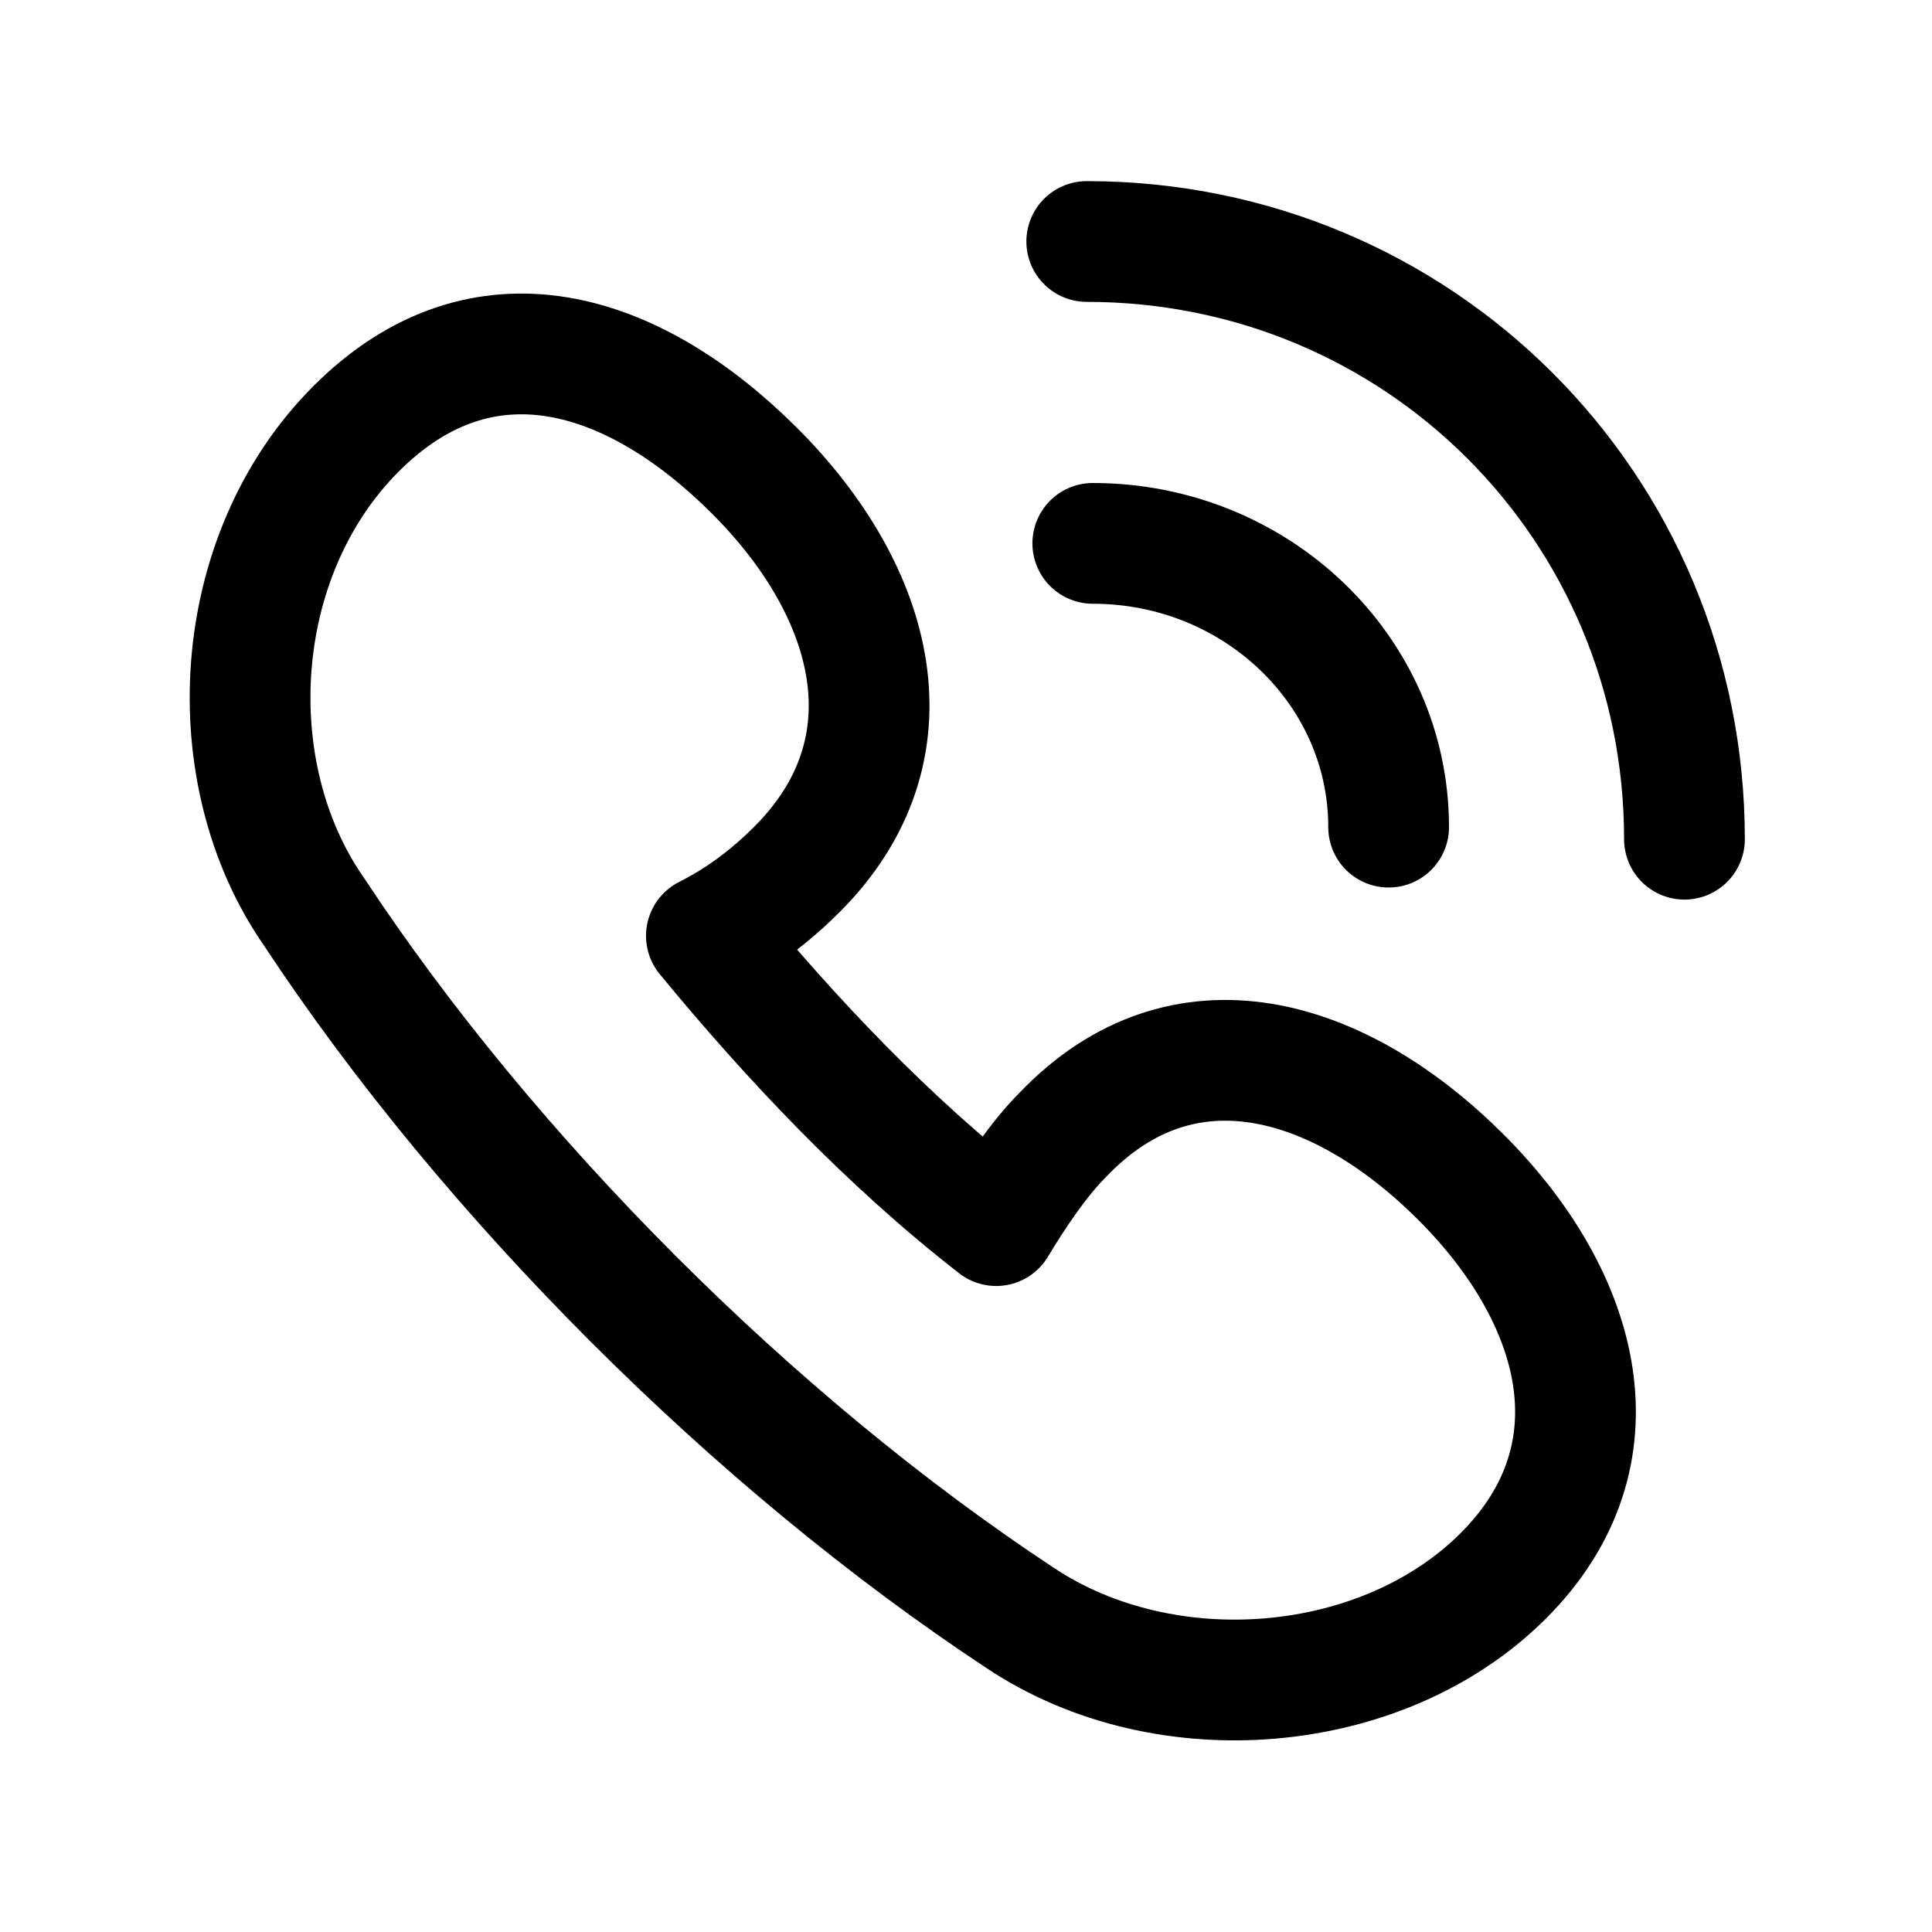
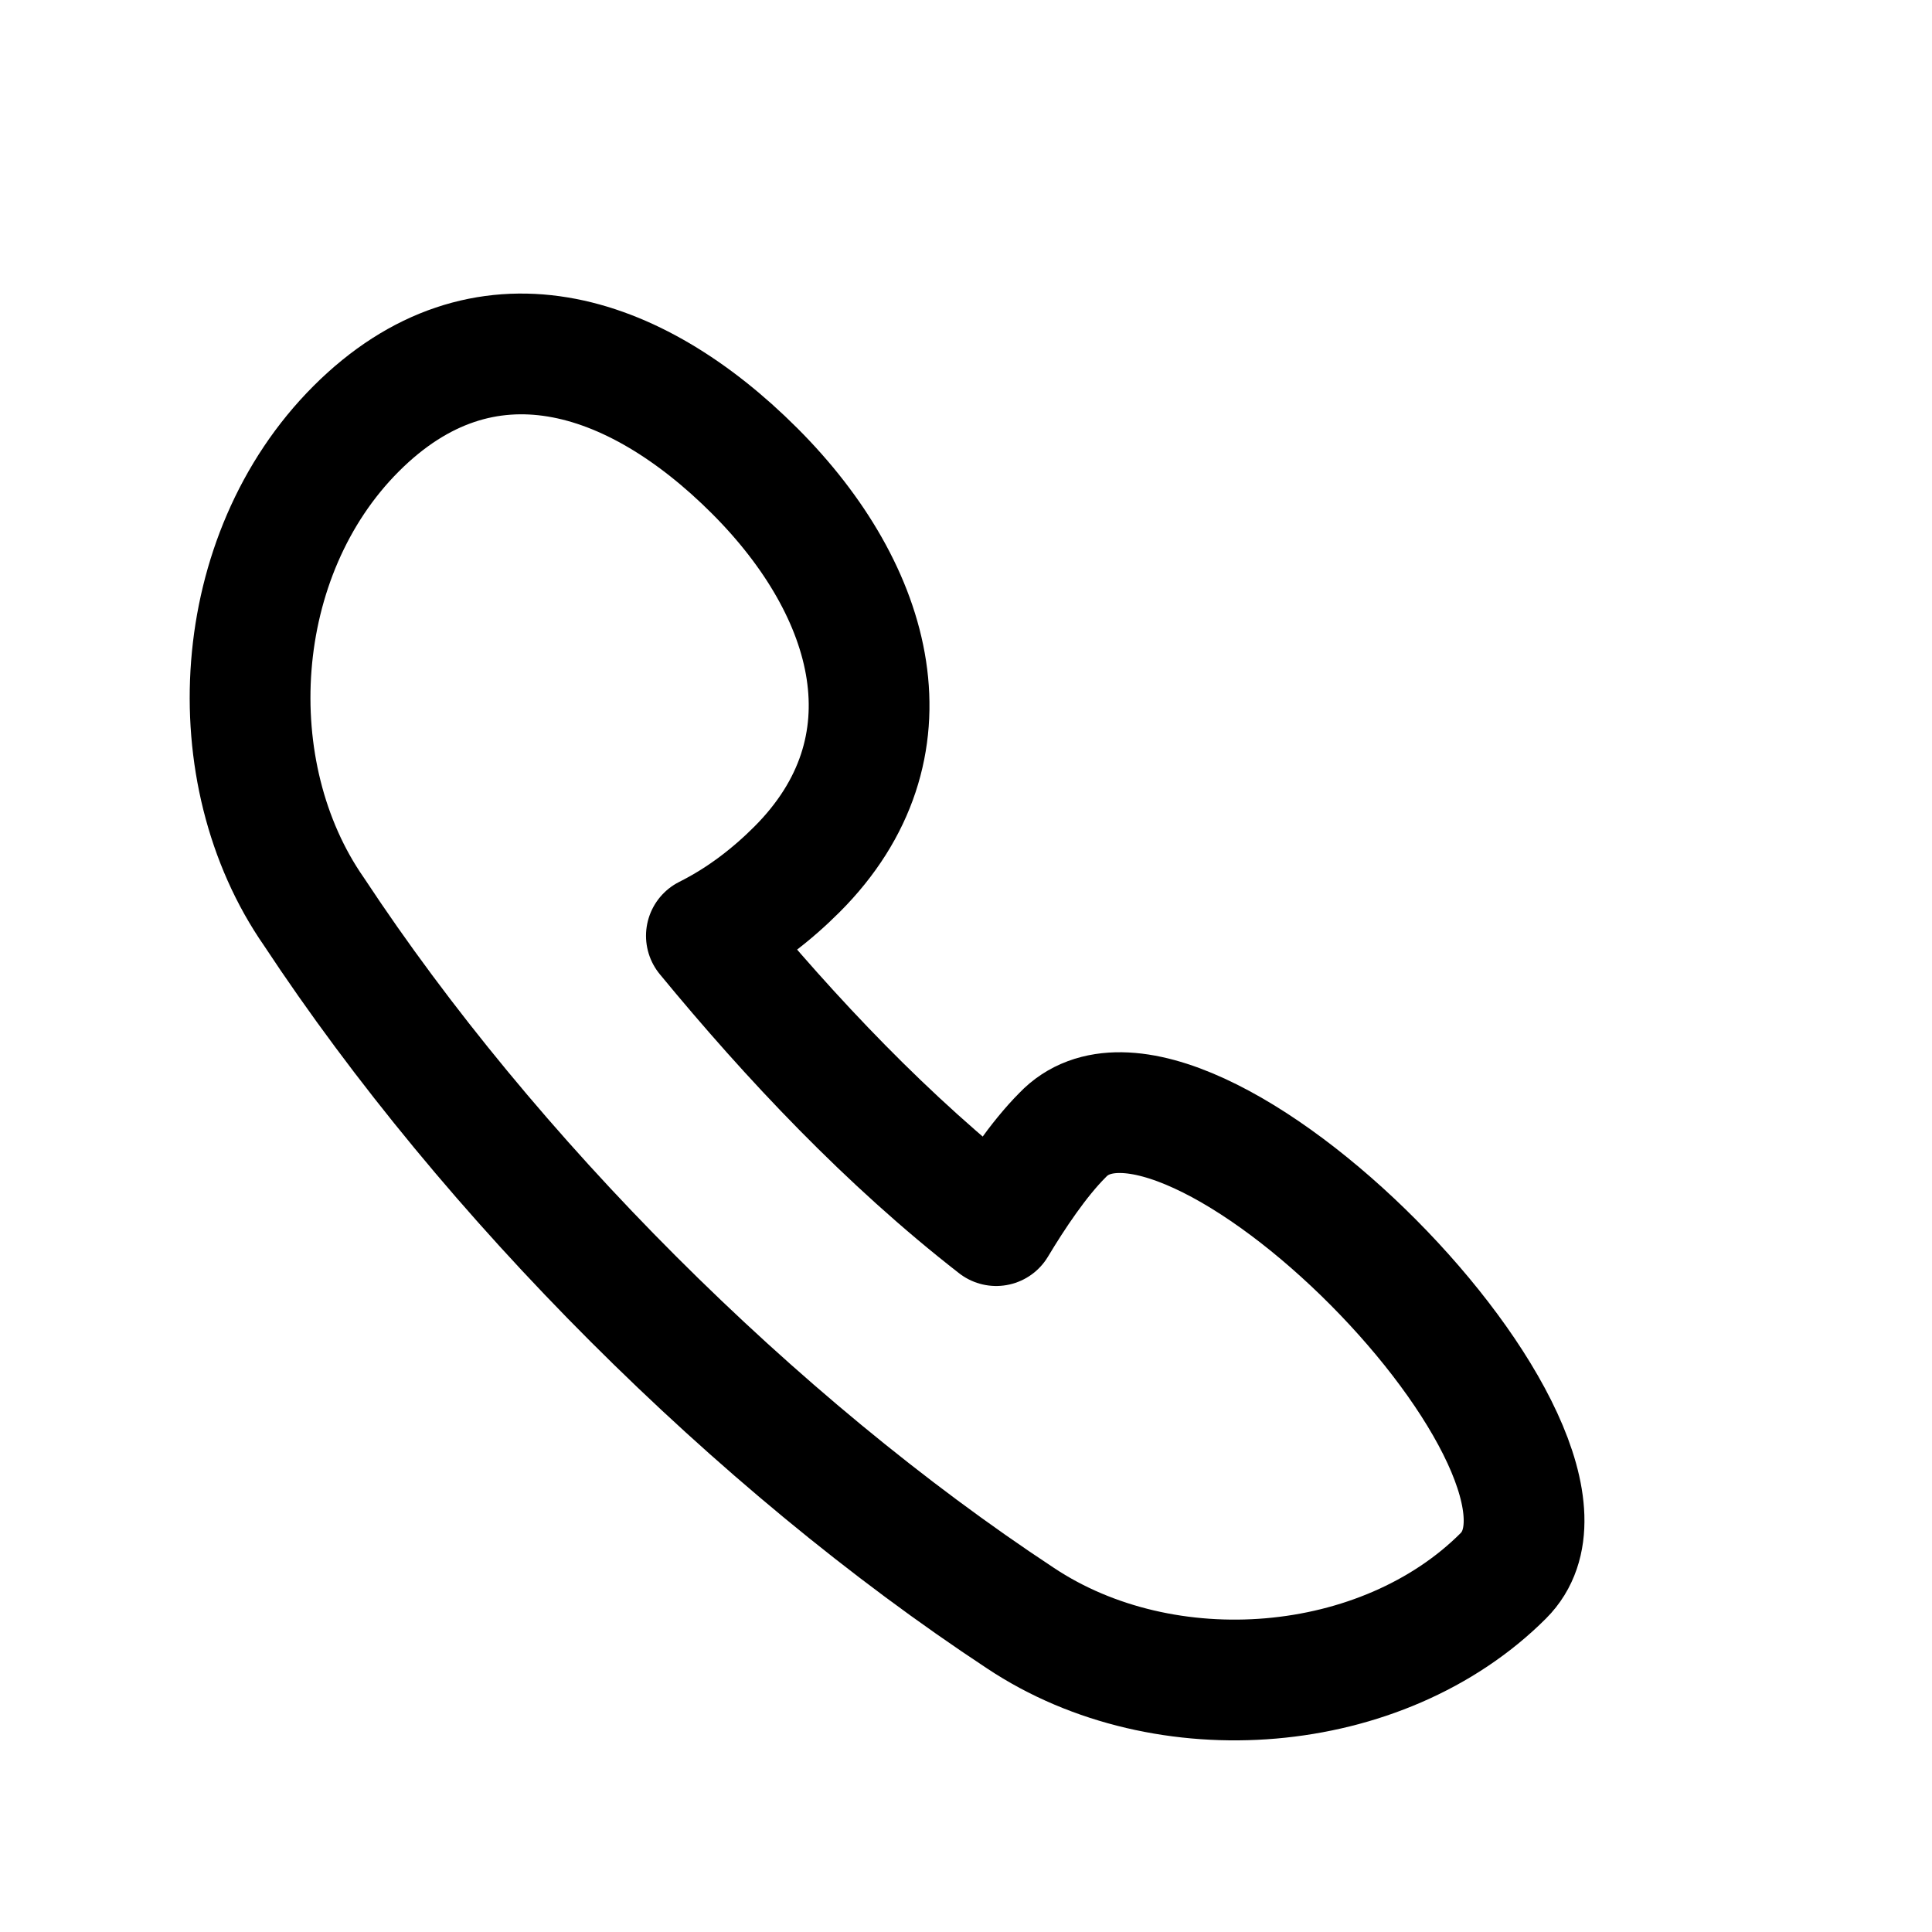
<svg xmlns="http://www.w3.org/2000/svg" version="1.1" id="Icons" viewBox="0 0 32 32" xml:space="preserve">
  <style type="text/css">
	.st0{fill:none;stroke:#000000;stroke-width:2;stroke-linejoin:round;stroke-miterlimit:10;}
	.st1{fill:none;stroke:#000000;stroke-width:2;stroke-linecap:round;stroke-linejoin:round;stroke-miterlimit:10;}
	.st2{fill:none;stroke:#000000;stroke-width:2;stroke-miterlimit:10;}
</style>
-   <path class="st0" d="M17.6,18.8c-0.4,0.4-0.8,1-1.1,1.5c-1.8-1.4-3.4-3.1-4.8-4.8c0.6-0.3,1.1-0.7,1.5-1.1c2-2,1.3-4.6-0.7-6.6  S8,5,5.9,7.1s-2.3,5.7-0.7,8c2.9,4.4,7.3,8.8,11.7,11.7c2.4,1.6,6,1.3,8-0.7s1.3-4.6-0.7-6.6S19.6,16.7,17.6,18.8z" />
-   <path class="st1" d="M27.9,13.9c0-5.5-4.4-9.9-9.9-9.9" />
-   <path class="st1" d="M23,13.7c0-2.6-2.2-4.7-4.9-4.7" />
+   <path class="st0" d="M17.6,18.8c-0.4,0.4-0.8,1-1.1,1.5c-1.8-1.4-3.4-3.1-4.8-4.8c0.6-0.3,1.1-0.7,1.5-1.1c2-2,1.3-4.6-0.7-6.6  S8,5,5.9,7.1s-2.3,5.7-0.7,8c2.9,4.4,7.3,8.8,11.7,11.7c2.4,1.6,6,1.3,8-0.7S19.6,16.7,17.6,18.8z" />
</svg>